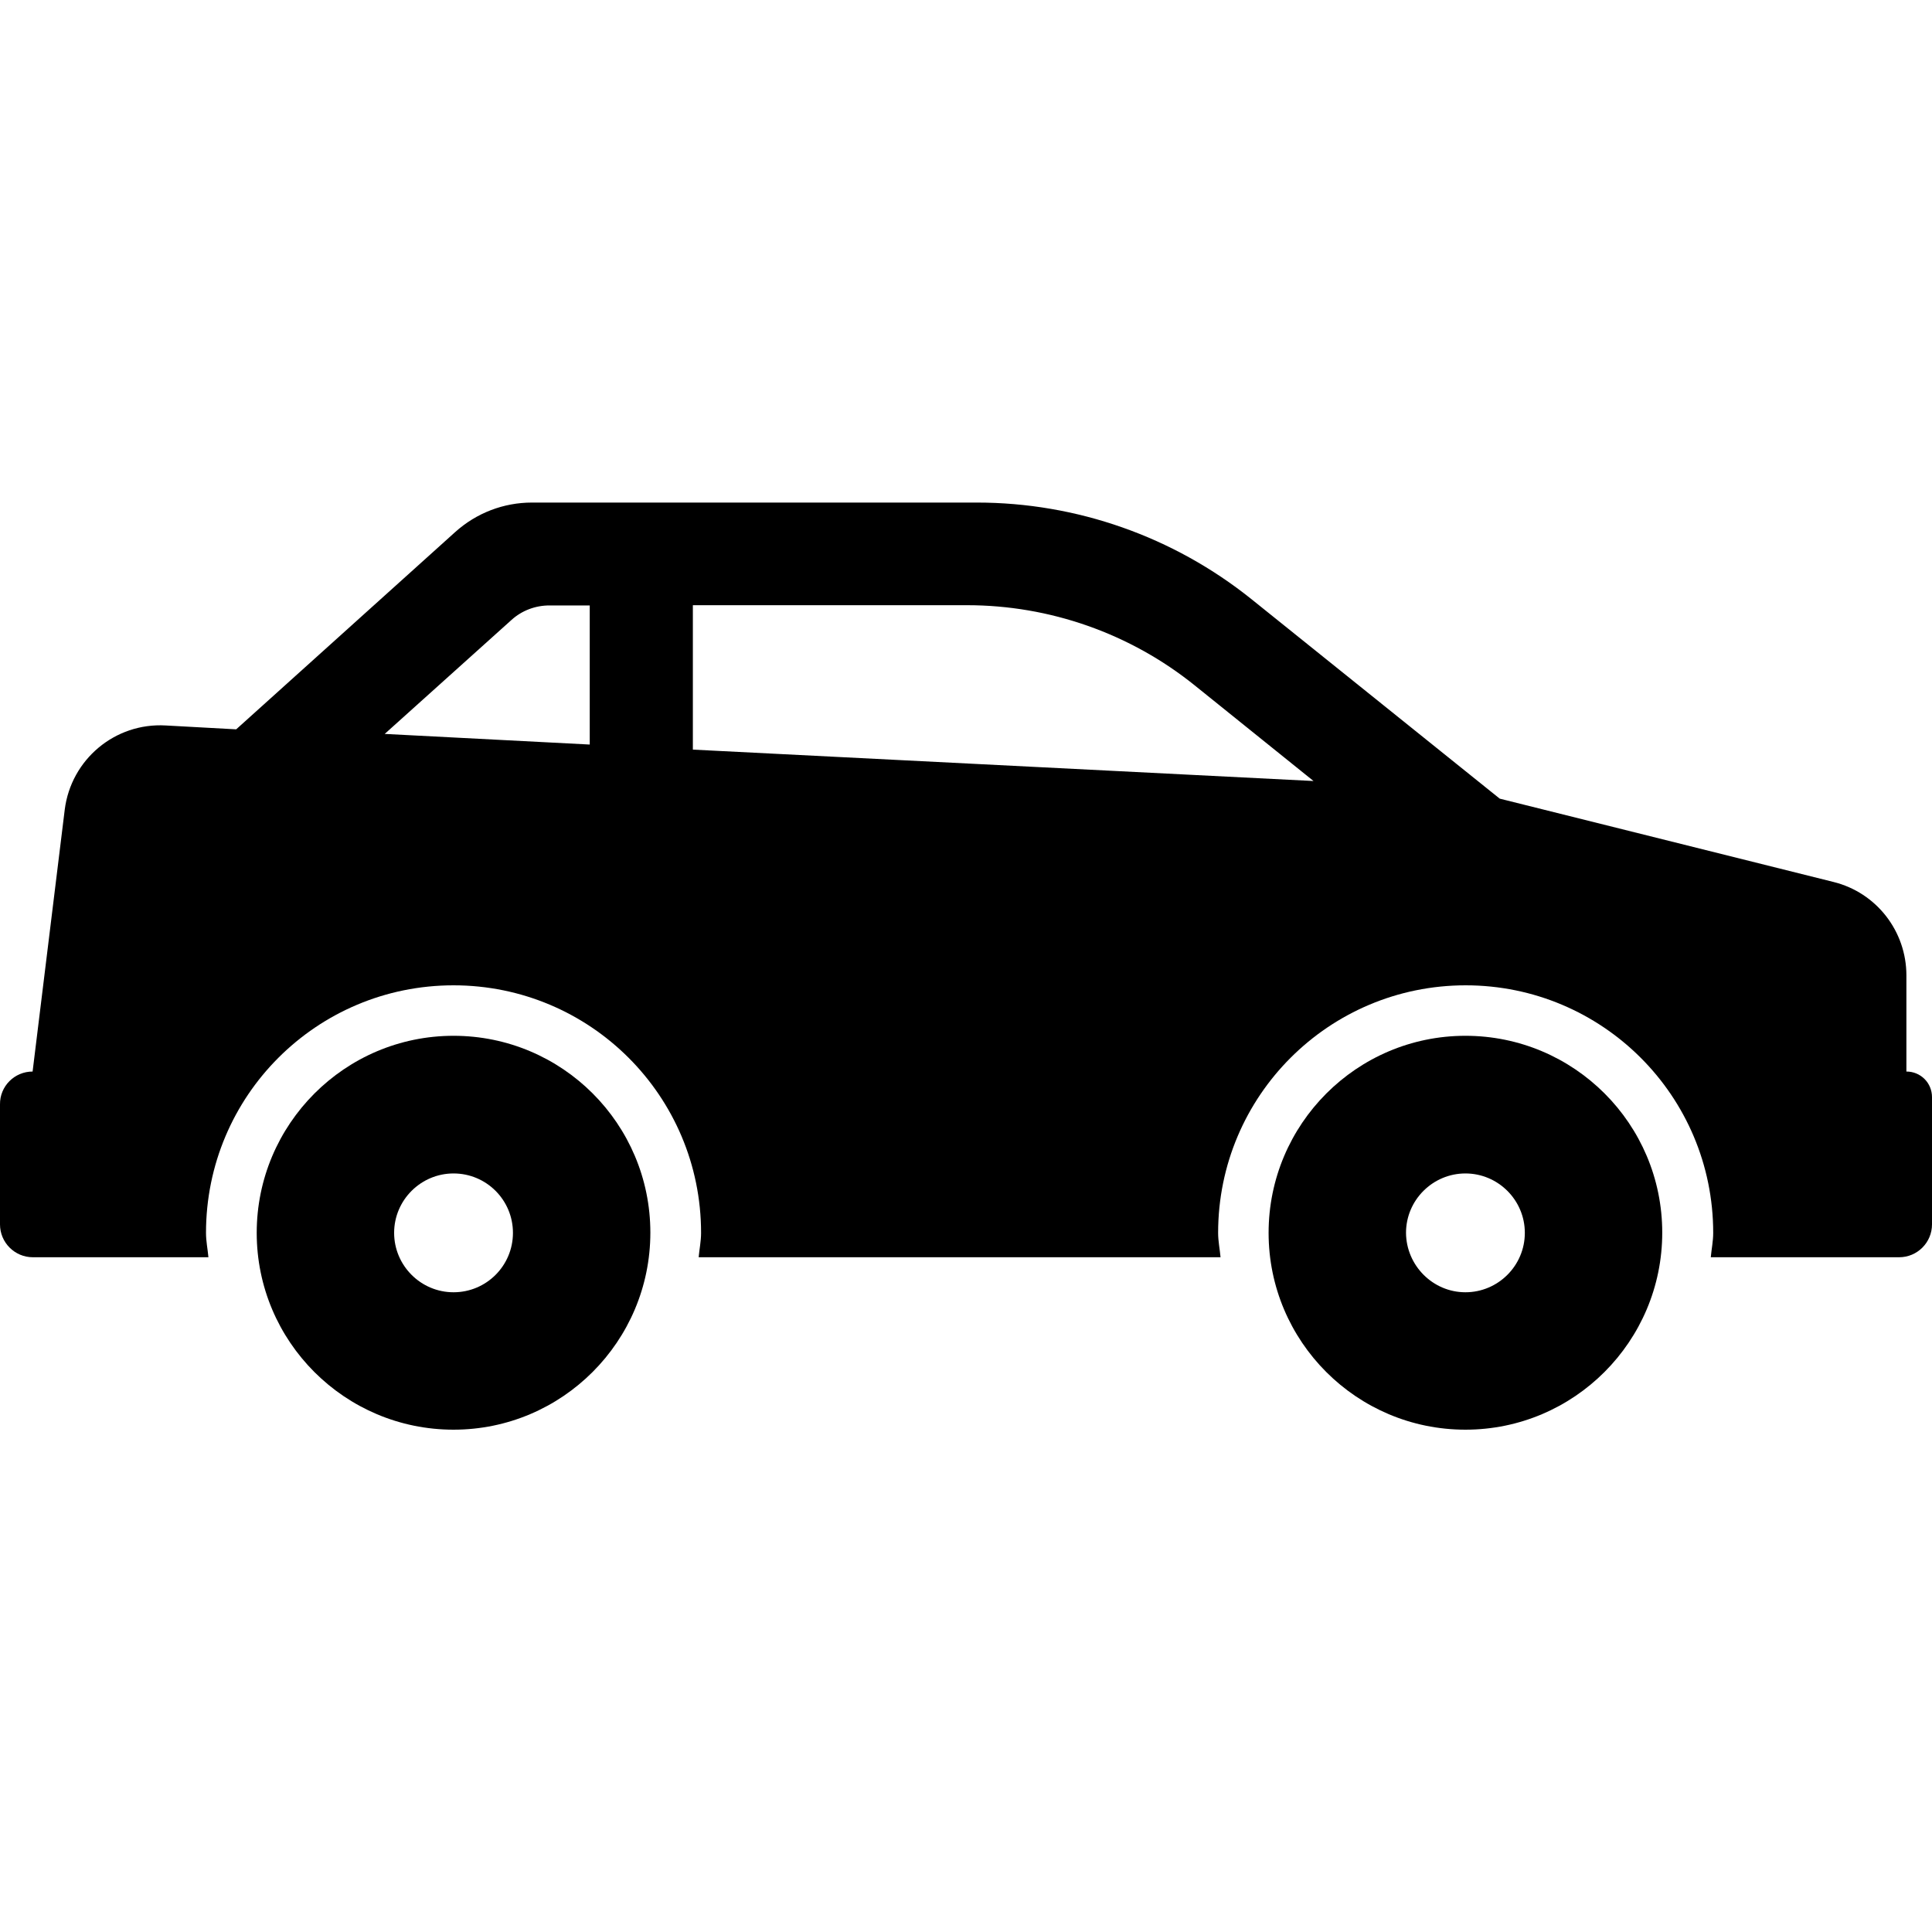
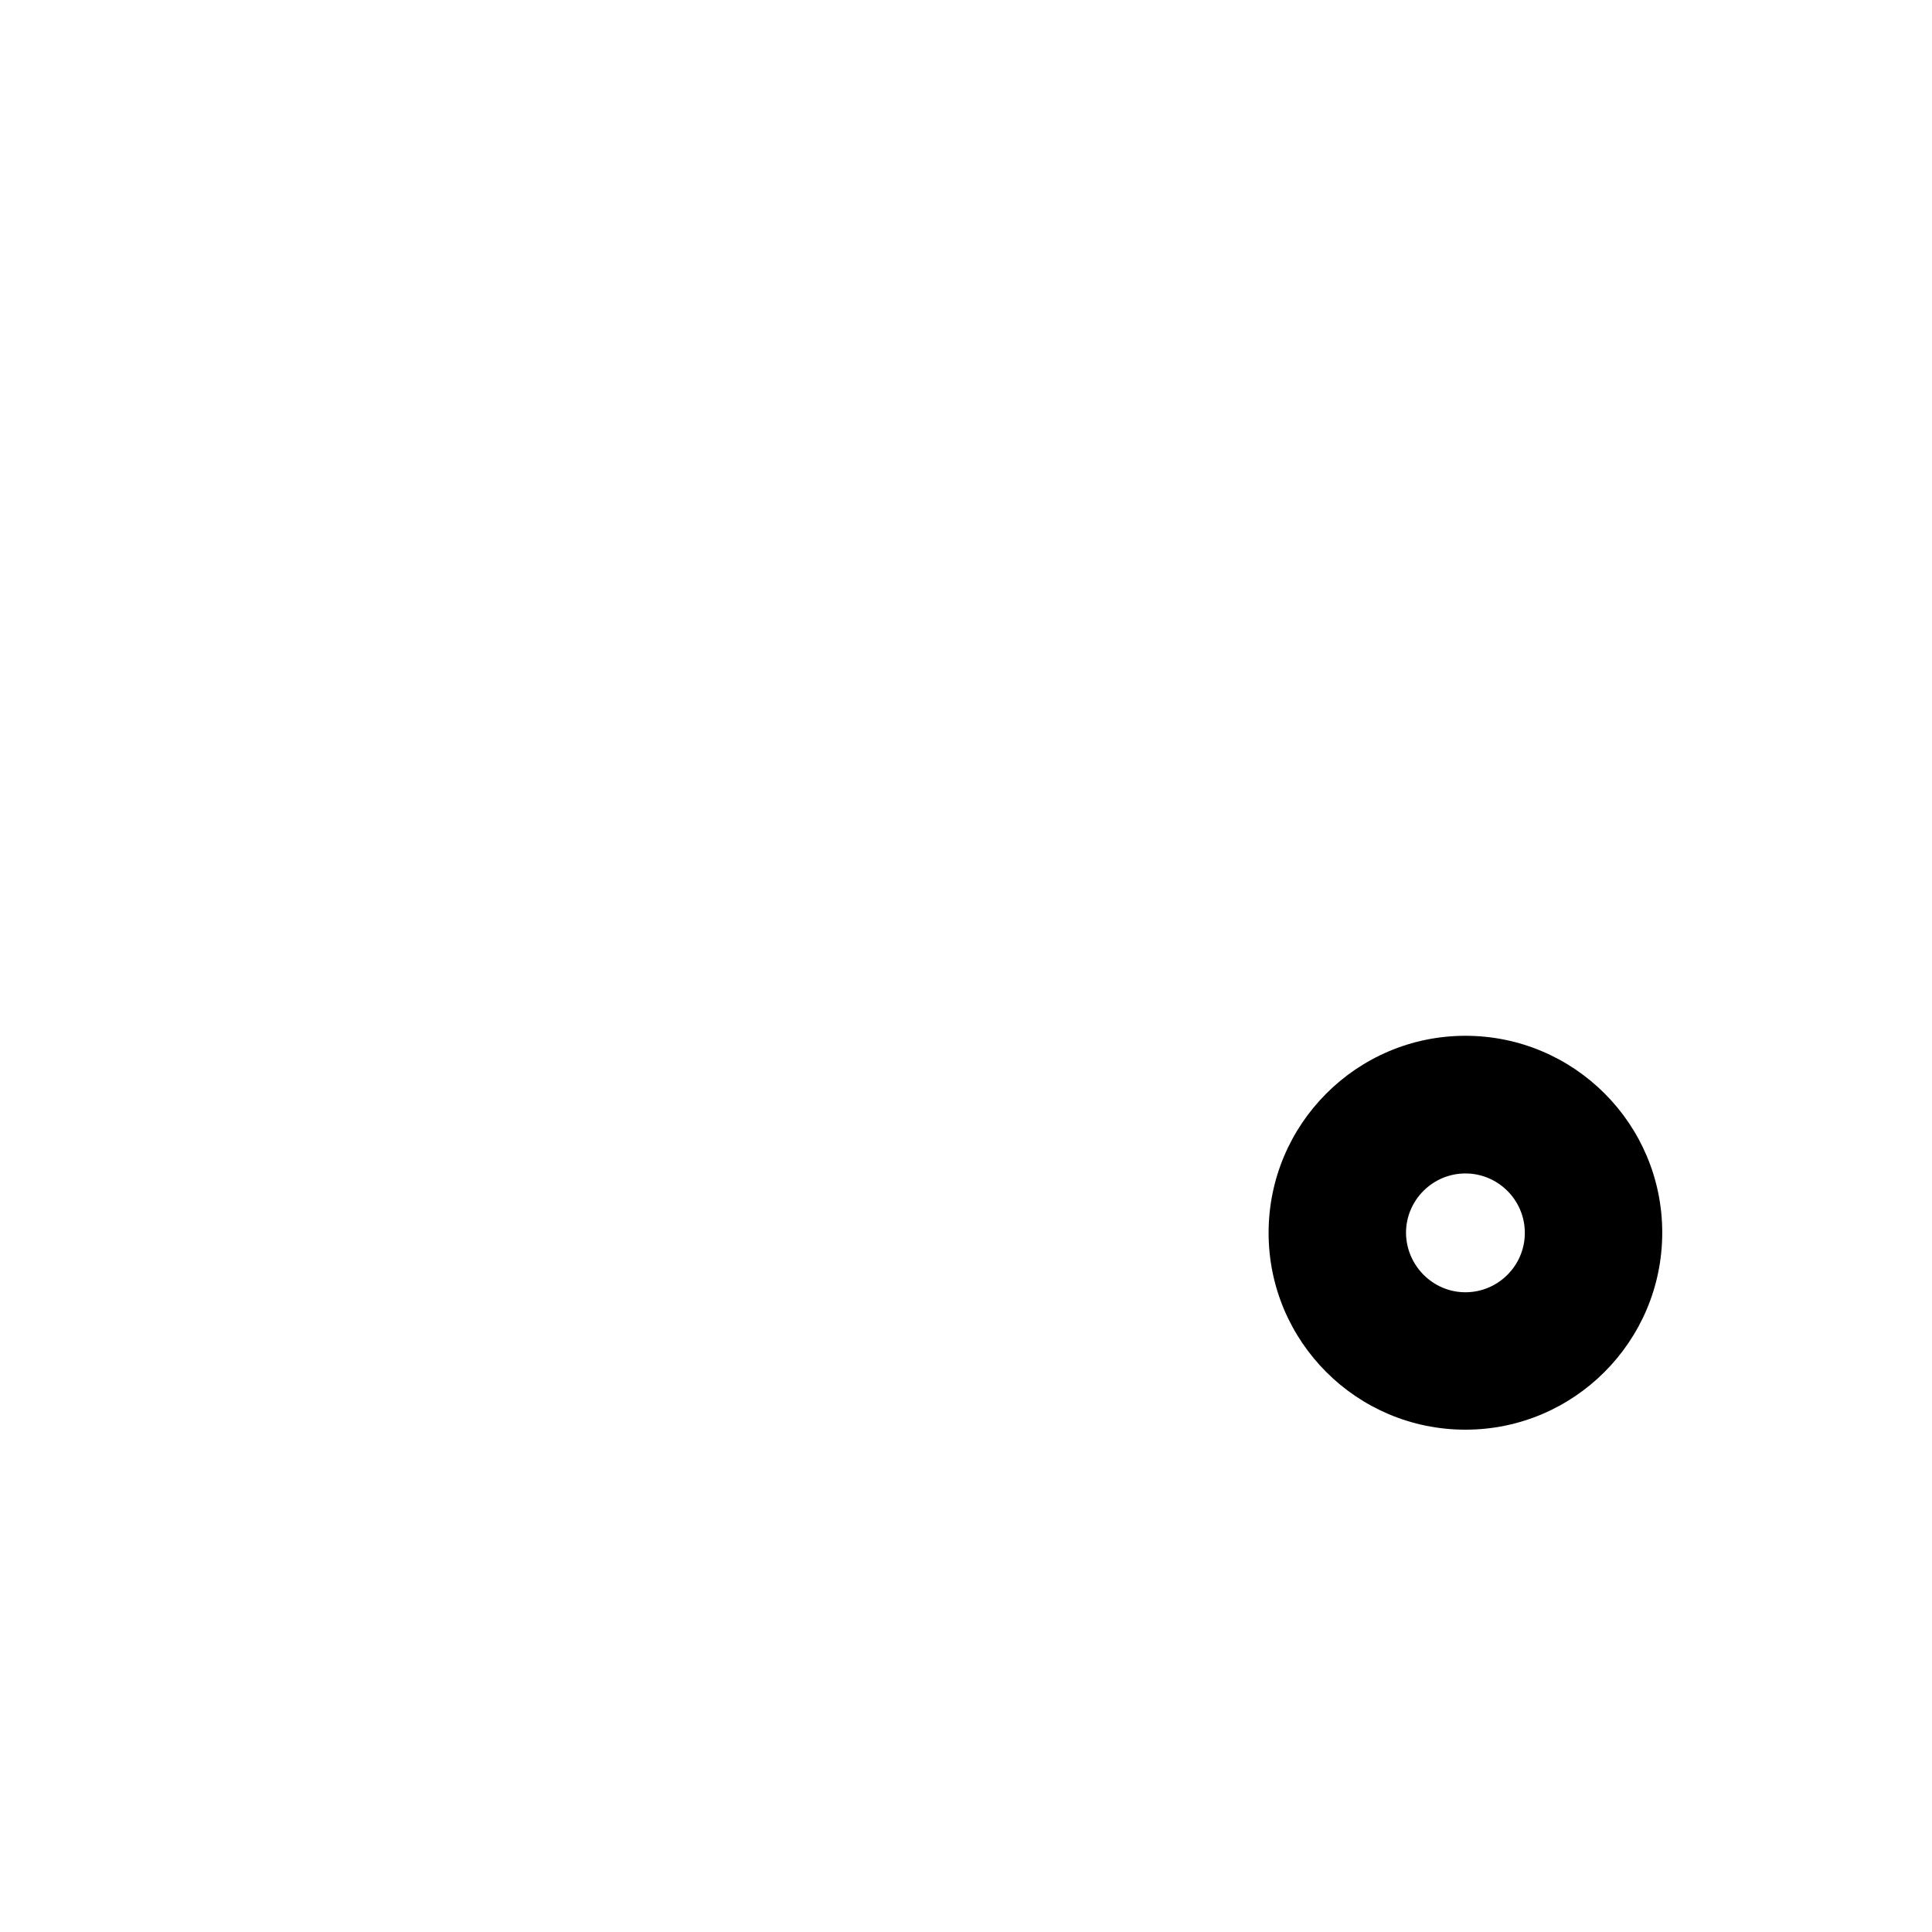
<svg xmlns="http://www.w3.org/2000/svg" version="1.1" id="Capa_1" x="0px" y="0px" viewBox="0 0 800 800" style="enable-background:new 0 0 800 800;" xml:space="preserve">
  <g>
    <g>
      <path d="M606.8,428.9c45,0,81.5,36.5,81.5,81.5S651.8,592,606.8,592c-45,0-81.5-36.5-81.5-81.5S561.8,428.9,606.8,428.9z     M606.8,535.1c13.5,0,24.6-11,24.6-24.6c0-13.6-11.1-24.6-24.6-24.6c-13.5,0-24.6,11-24.6,24.6C582.3,524,593.3,535.1,606.8,535.1    z" />
-       <path d="M13.5,443.7l13.3-108.4c2.6-20.8,20.8-36.1,41.8-34.9l29.2,1.6l90.7-81.7c8.8-7.9,20-12.2,31.8-12.2l184.2,0    c41.3,0,81.4,14.1,113.7,40l102.8,82.6l138.2,34.5c17.8,4.4,30.2,20.4,30.2,38.7v39.8c5.9,0,10.6,4.7,10.6,10.6V507    c0,7.5-6.1,13.6-13.6,13.6h-78c0.3-3.4,1-6.6,1-10.1c0-56.7-45.9-102.5-102.5-102.5c-56.6,0-102.5,45.8-102.5,102.5    c0,3.5,0.7,6.7,1,10.1H289.3c0.3-3.4,1-6.6,1-10.1c0-56.7-45.9-102.5-102.5-102.5c-56.7,0-102.5,45.8-102.5,102.5    c0,3.5,0.7,6.7,1,10.1H13.6C6.1,520.6,0,514.5,0,507v-49.7C-0.1,449.8,6,443.7,13.5,443.7z M286.9,310.4l257,13l-49.2-39.6    c-26.7-21.5-60-33.2-94.3-33.2H286.9V310.4z M244.2,308.3v-57.6h-16.7c-5.8,0-11.4,2.1-15.7,6l-52.5,47.2L244.2,308.3z" />
-       <path d="M187.8,428.9c45,0,81.5,36.5,81.5,81.5S232.8,592,187.8,592c-45,0-81.5-36.5-81.5-81.5S142.8,428.9,187.8,428.9z     M187.8,535.1c13.6,0,24.6-11,24.6-24.6c0-13.6-11-24.6-24.6-24.6c-13.5,0-24.6,11-24.6,24.6C163.2,524,174.2,535.1,187.8,535.1z" />
    </g>
  </g>
</svg>